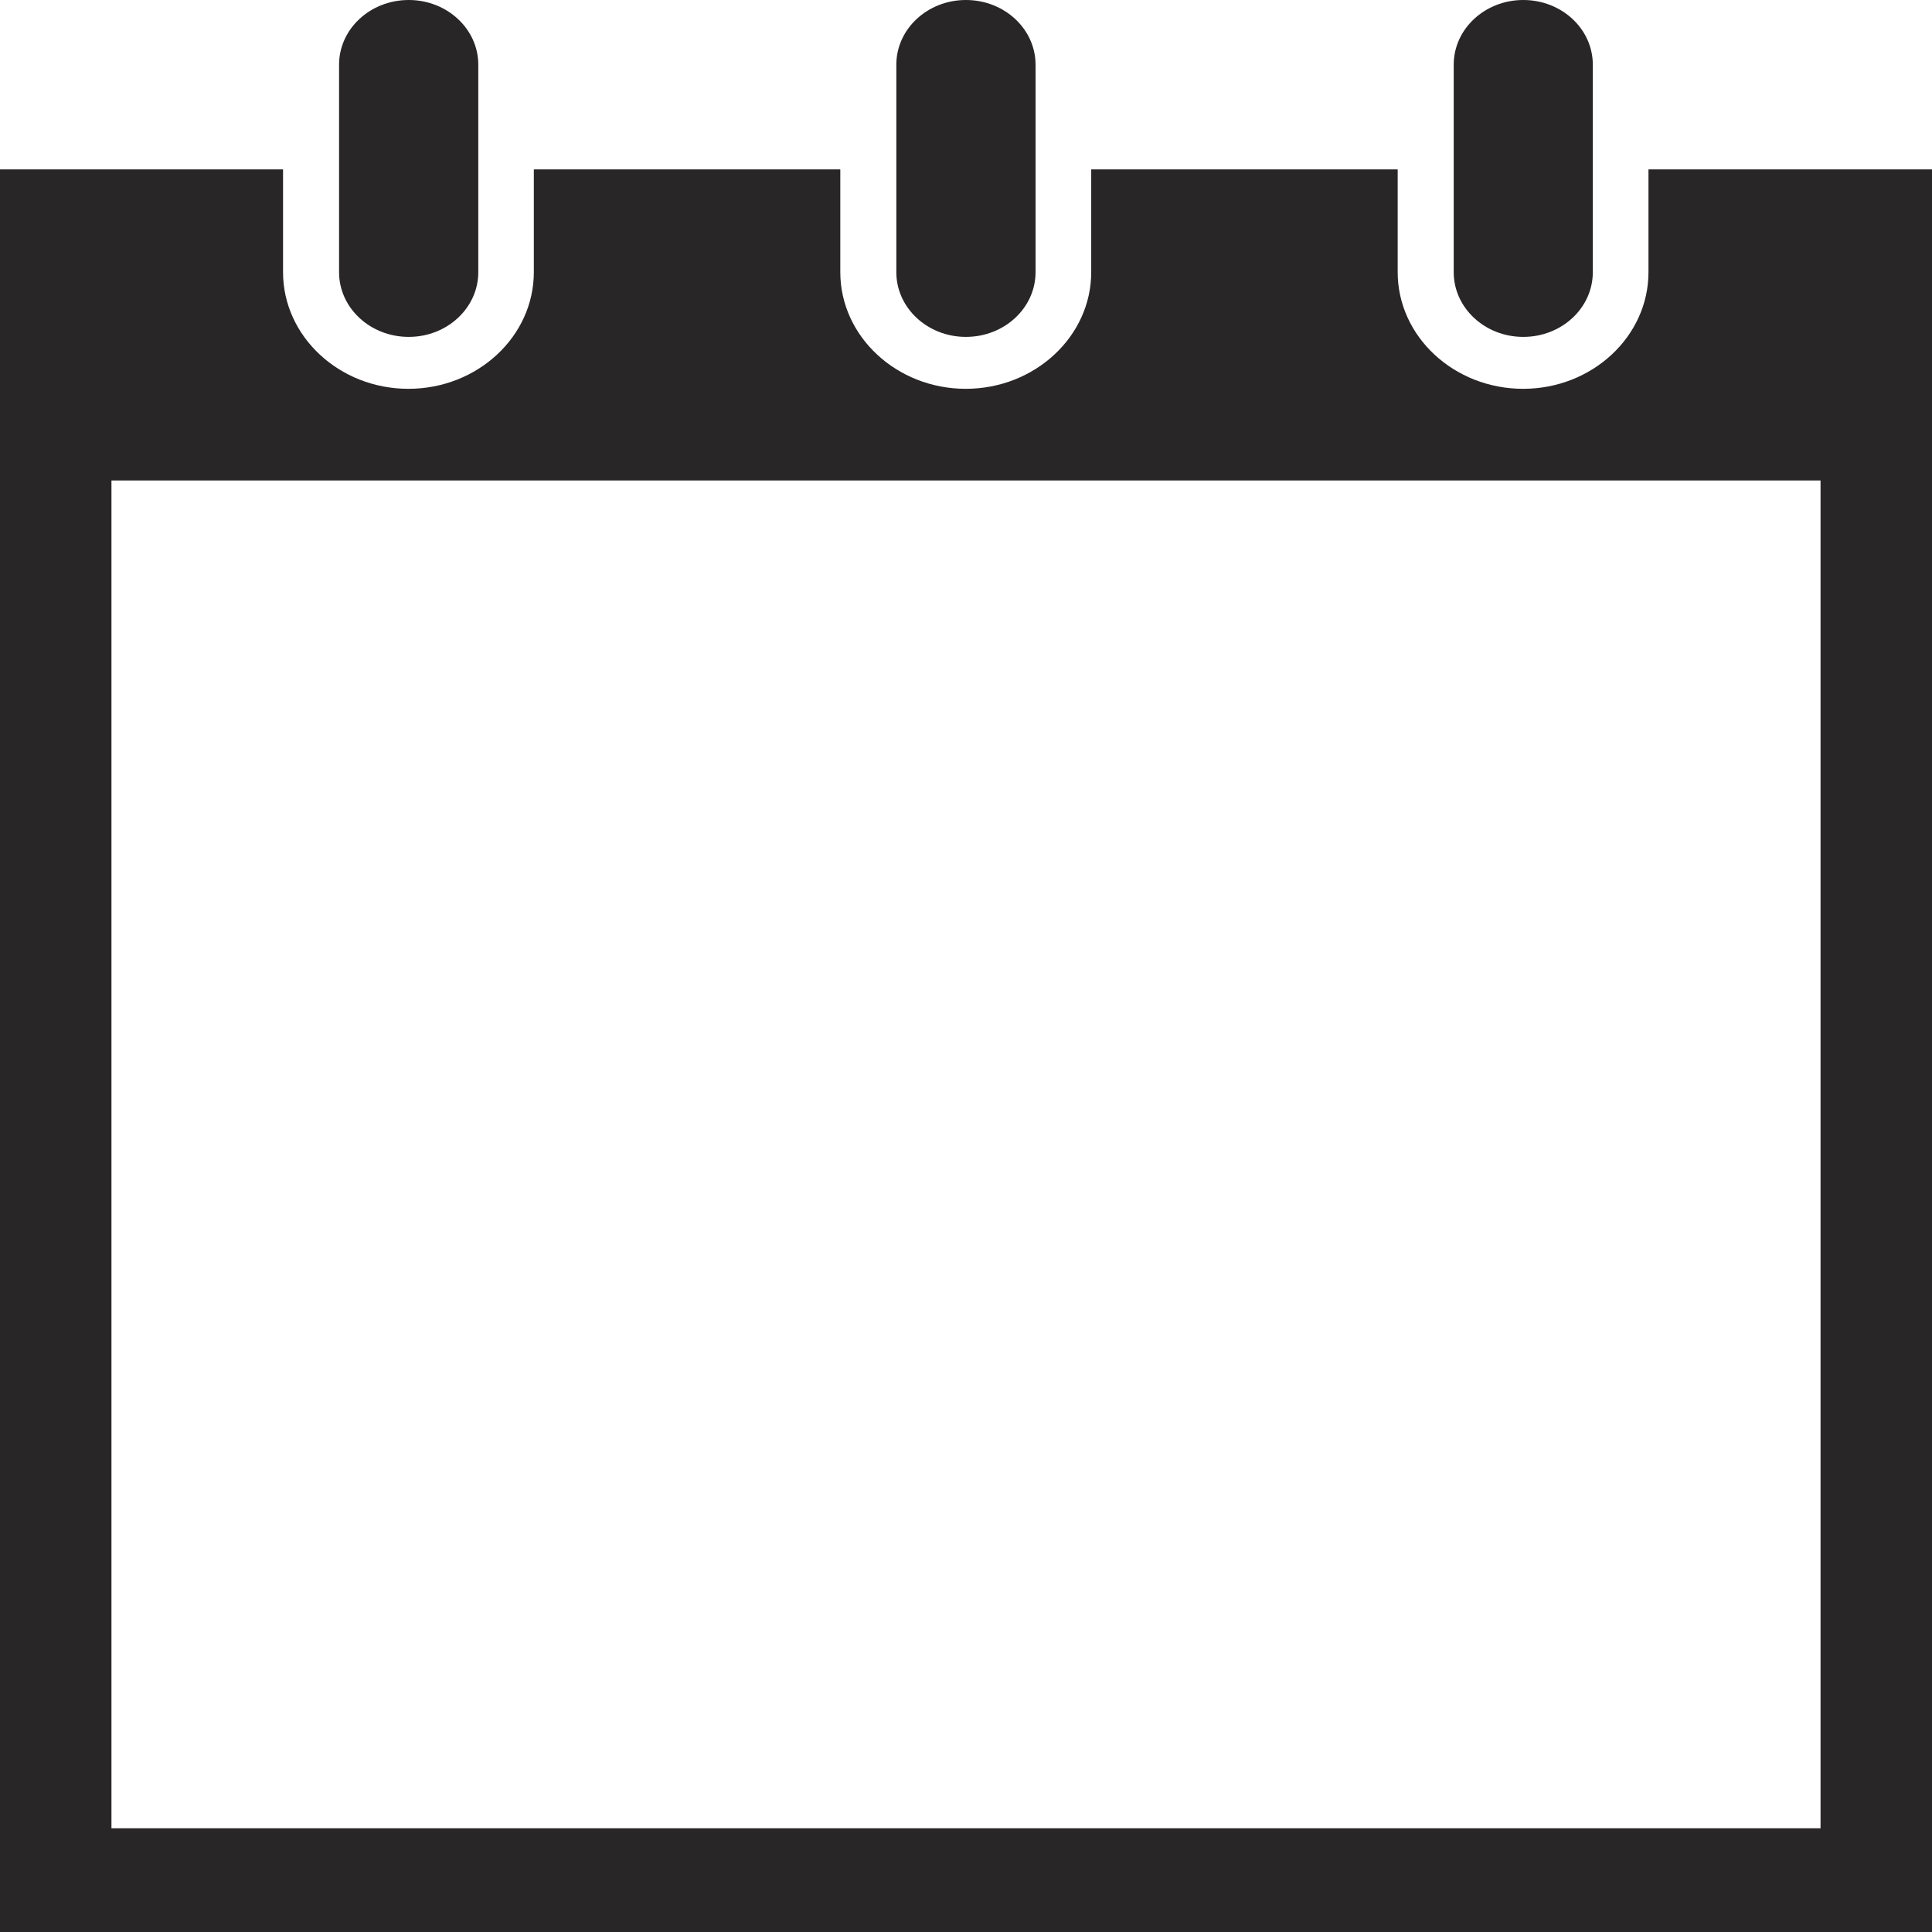
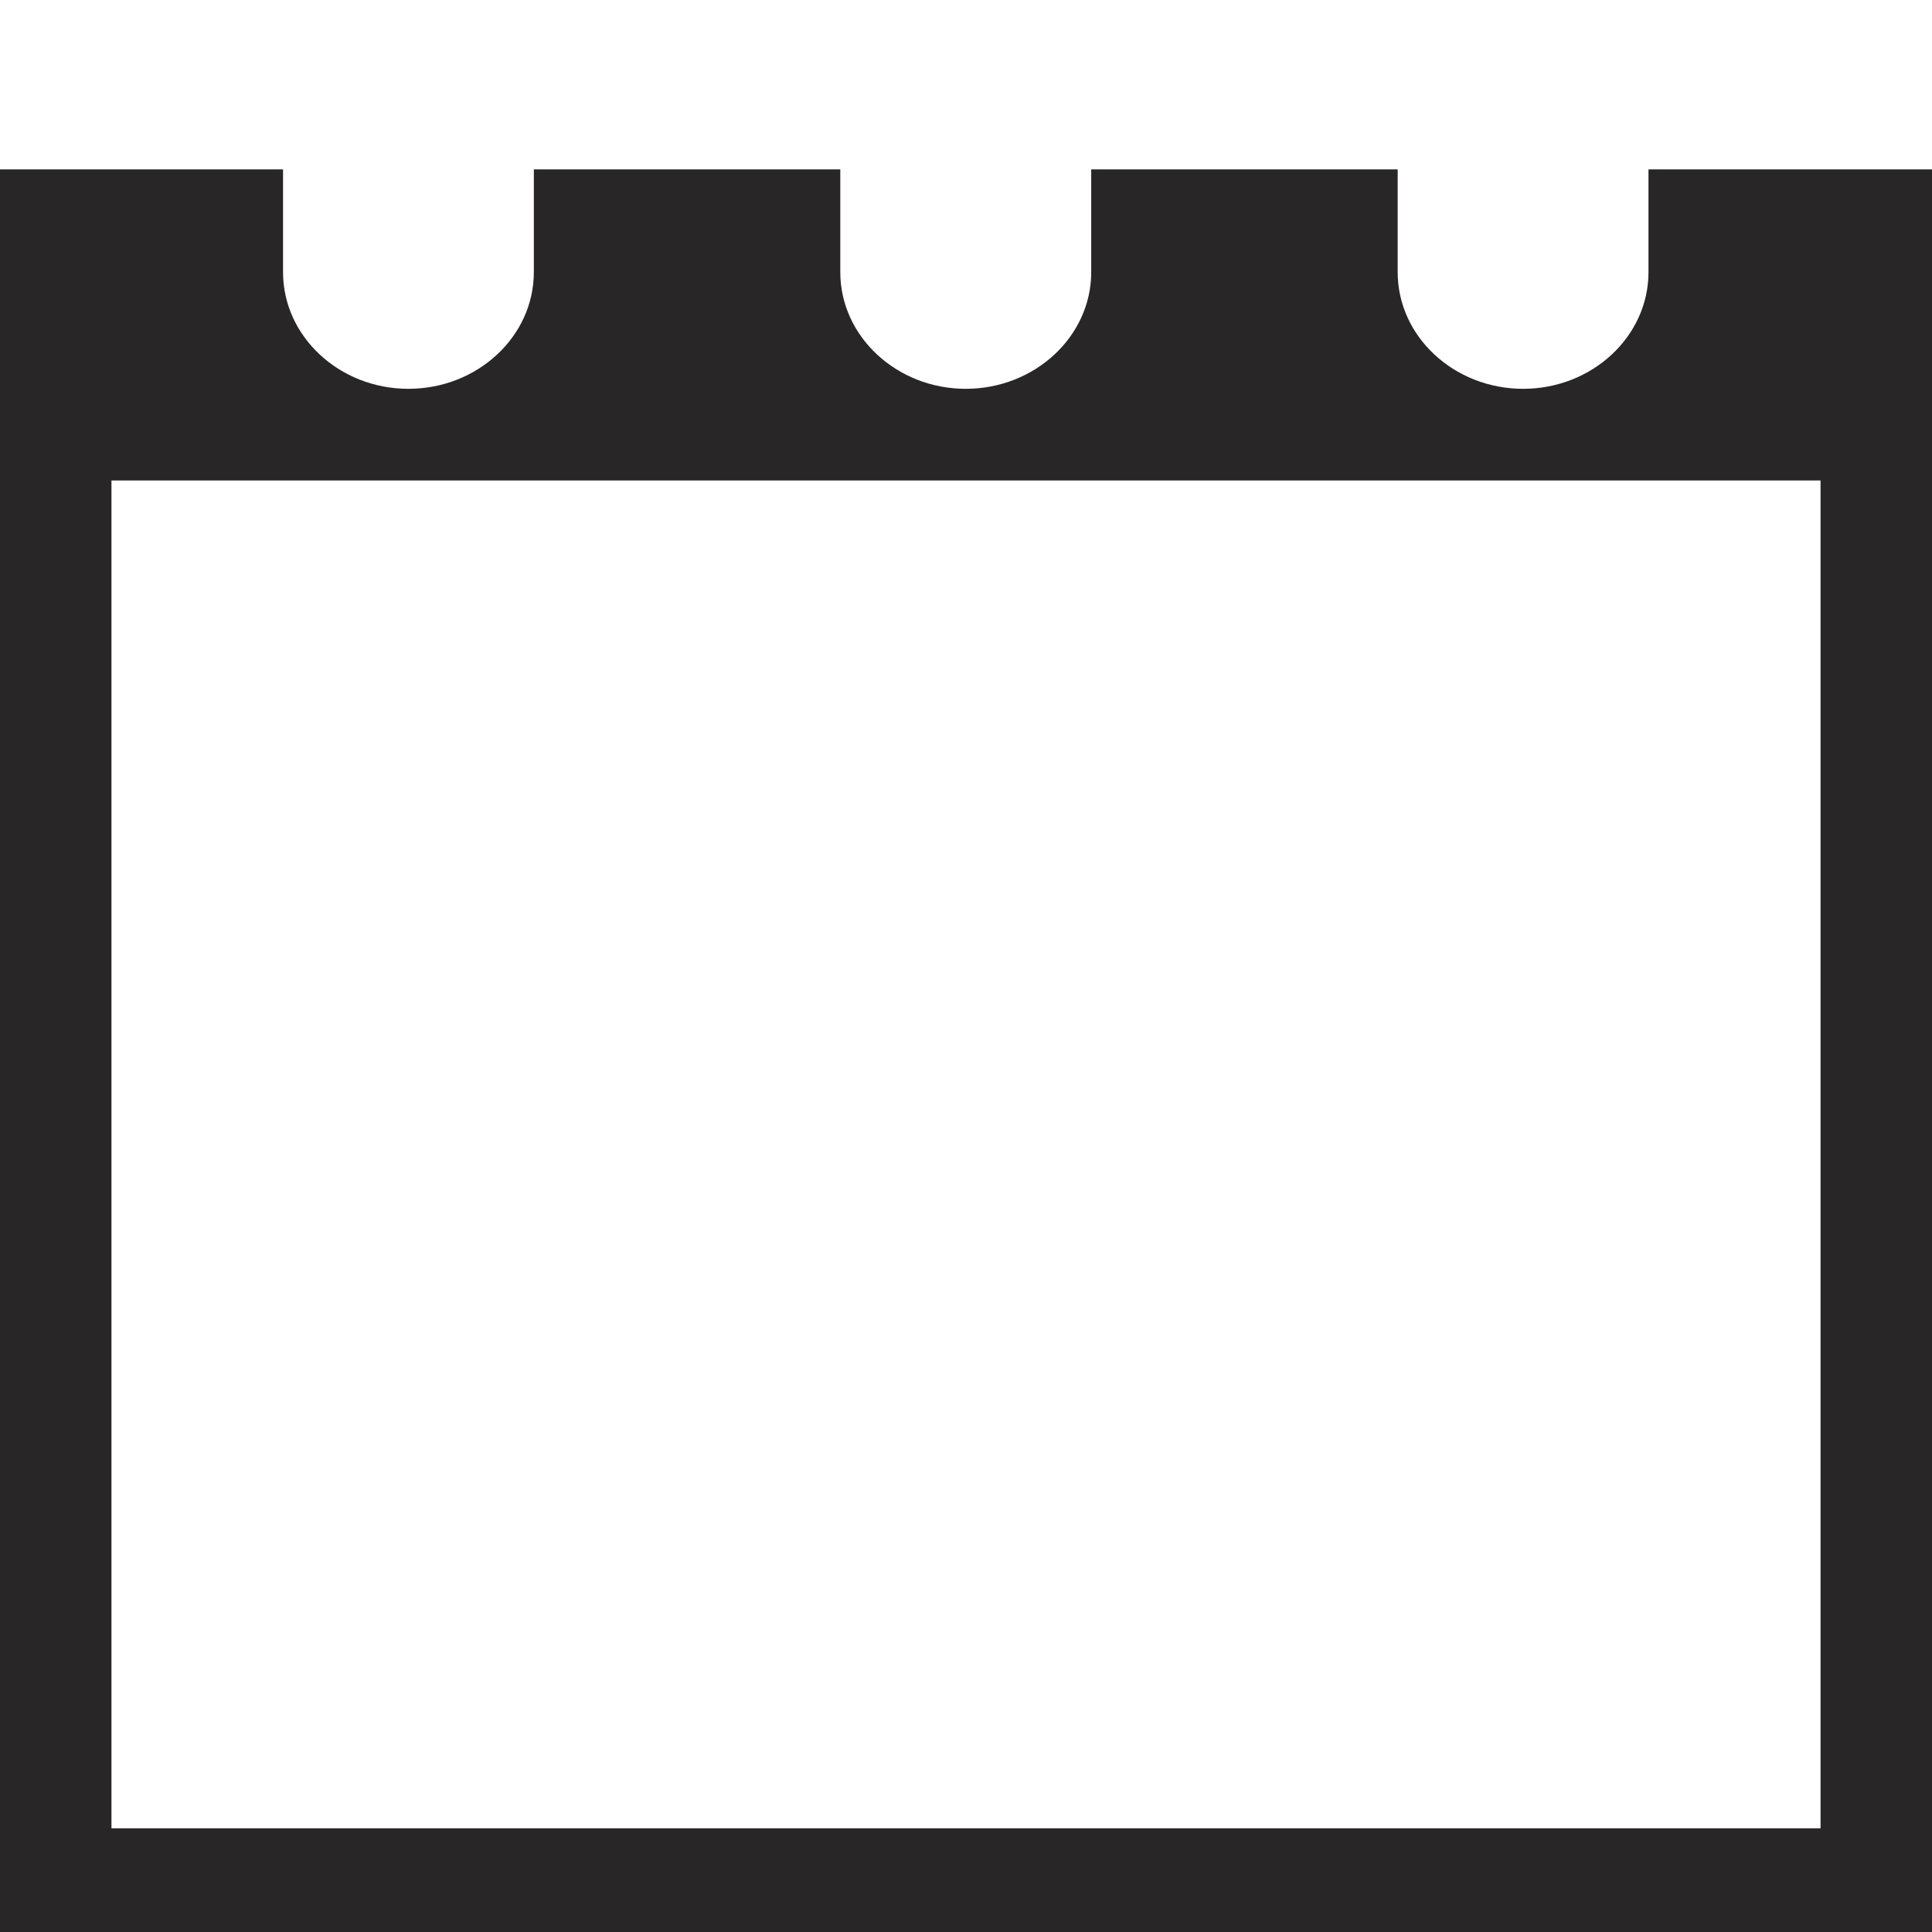
<svg xmlns="http://www.w3.org/2000/svg" width="16" height="16" viewBox="0 0 16 16" fill="none">
  <g clip-path="url(#clip0_54_1659)">
-     <path d="M3.385 2.79C3.703 2.79 3.961 2.55 3.961 2.254V0.536C3.961 0.24 3.703 0 3.385 0C3.066 0 2.808 0.24 2.808 0.536V2.254C2.808 2.55 3.066 2.79 3.385 2.79Z" fill="#282626" />
-     <path d="M7.999 2.79C8.318 2.79 8.576 2.55 8.576 2.254V0.536C8.576 0.24 8.318 0 7.999 0C7.681 0 7.423 0.24 7.423 0.536V2.254C7.423 2.55 7.681 2.79 7.999 2.79Z" fill="#282626" />
    <path d="M13.652 1.403V2.254C13.652 2.786 13.186 3.22 12.614 3.22C12.041 3.22 11.575 2.786 11.575 2.254V1.403H9.037V2.254C9.037 2.786 8.57 3.22 7.998 3.22C7.426 3.22 6.959 2.786 6.959 2.254V1.403H4.421V2.254C4.421 2.786 3.955 3.22 3.382 3.22C2.81 3.22 2.344 2.786 2.344 2.254V1.403H0V16H16V1.403H13.654H13.652ZM15.077 15.141H0.923V3.979H15.077V15.141Z" fill="#282626" />
-     <path d="M12.615 2.79C12.934 2.79 13.191 2.55 13.191 2.254V0.536C13.191 0.24 12.934 0 12.615 0C12.297 0 12.039 0.24 12.039 0.536V2.254C12.039 2.55 12.297 2.79 12.615 2.79Z" fill="#282626" />
  </g>
  <defs>
    <clipPath id="clip0_54_1659">
      <rect width="16" height="16" fill="white" />
    </clipPath>
  </defs>
</svg>